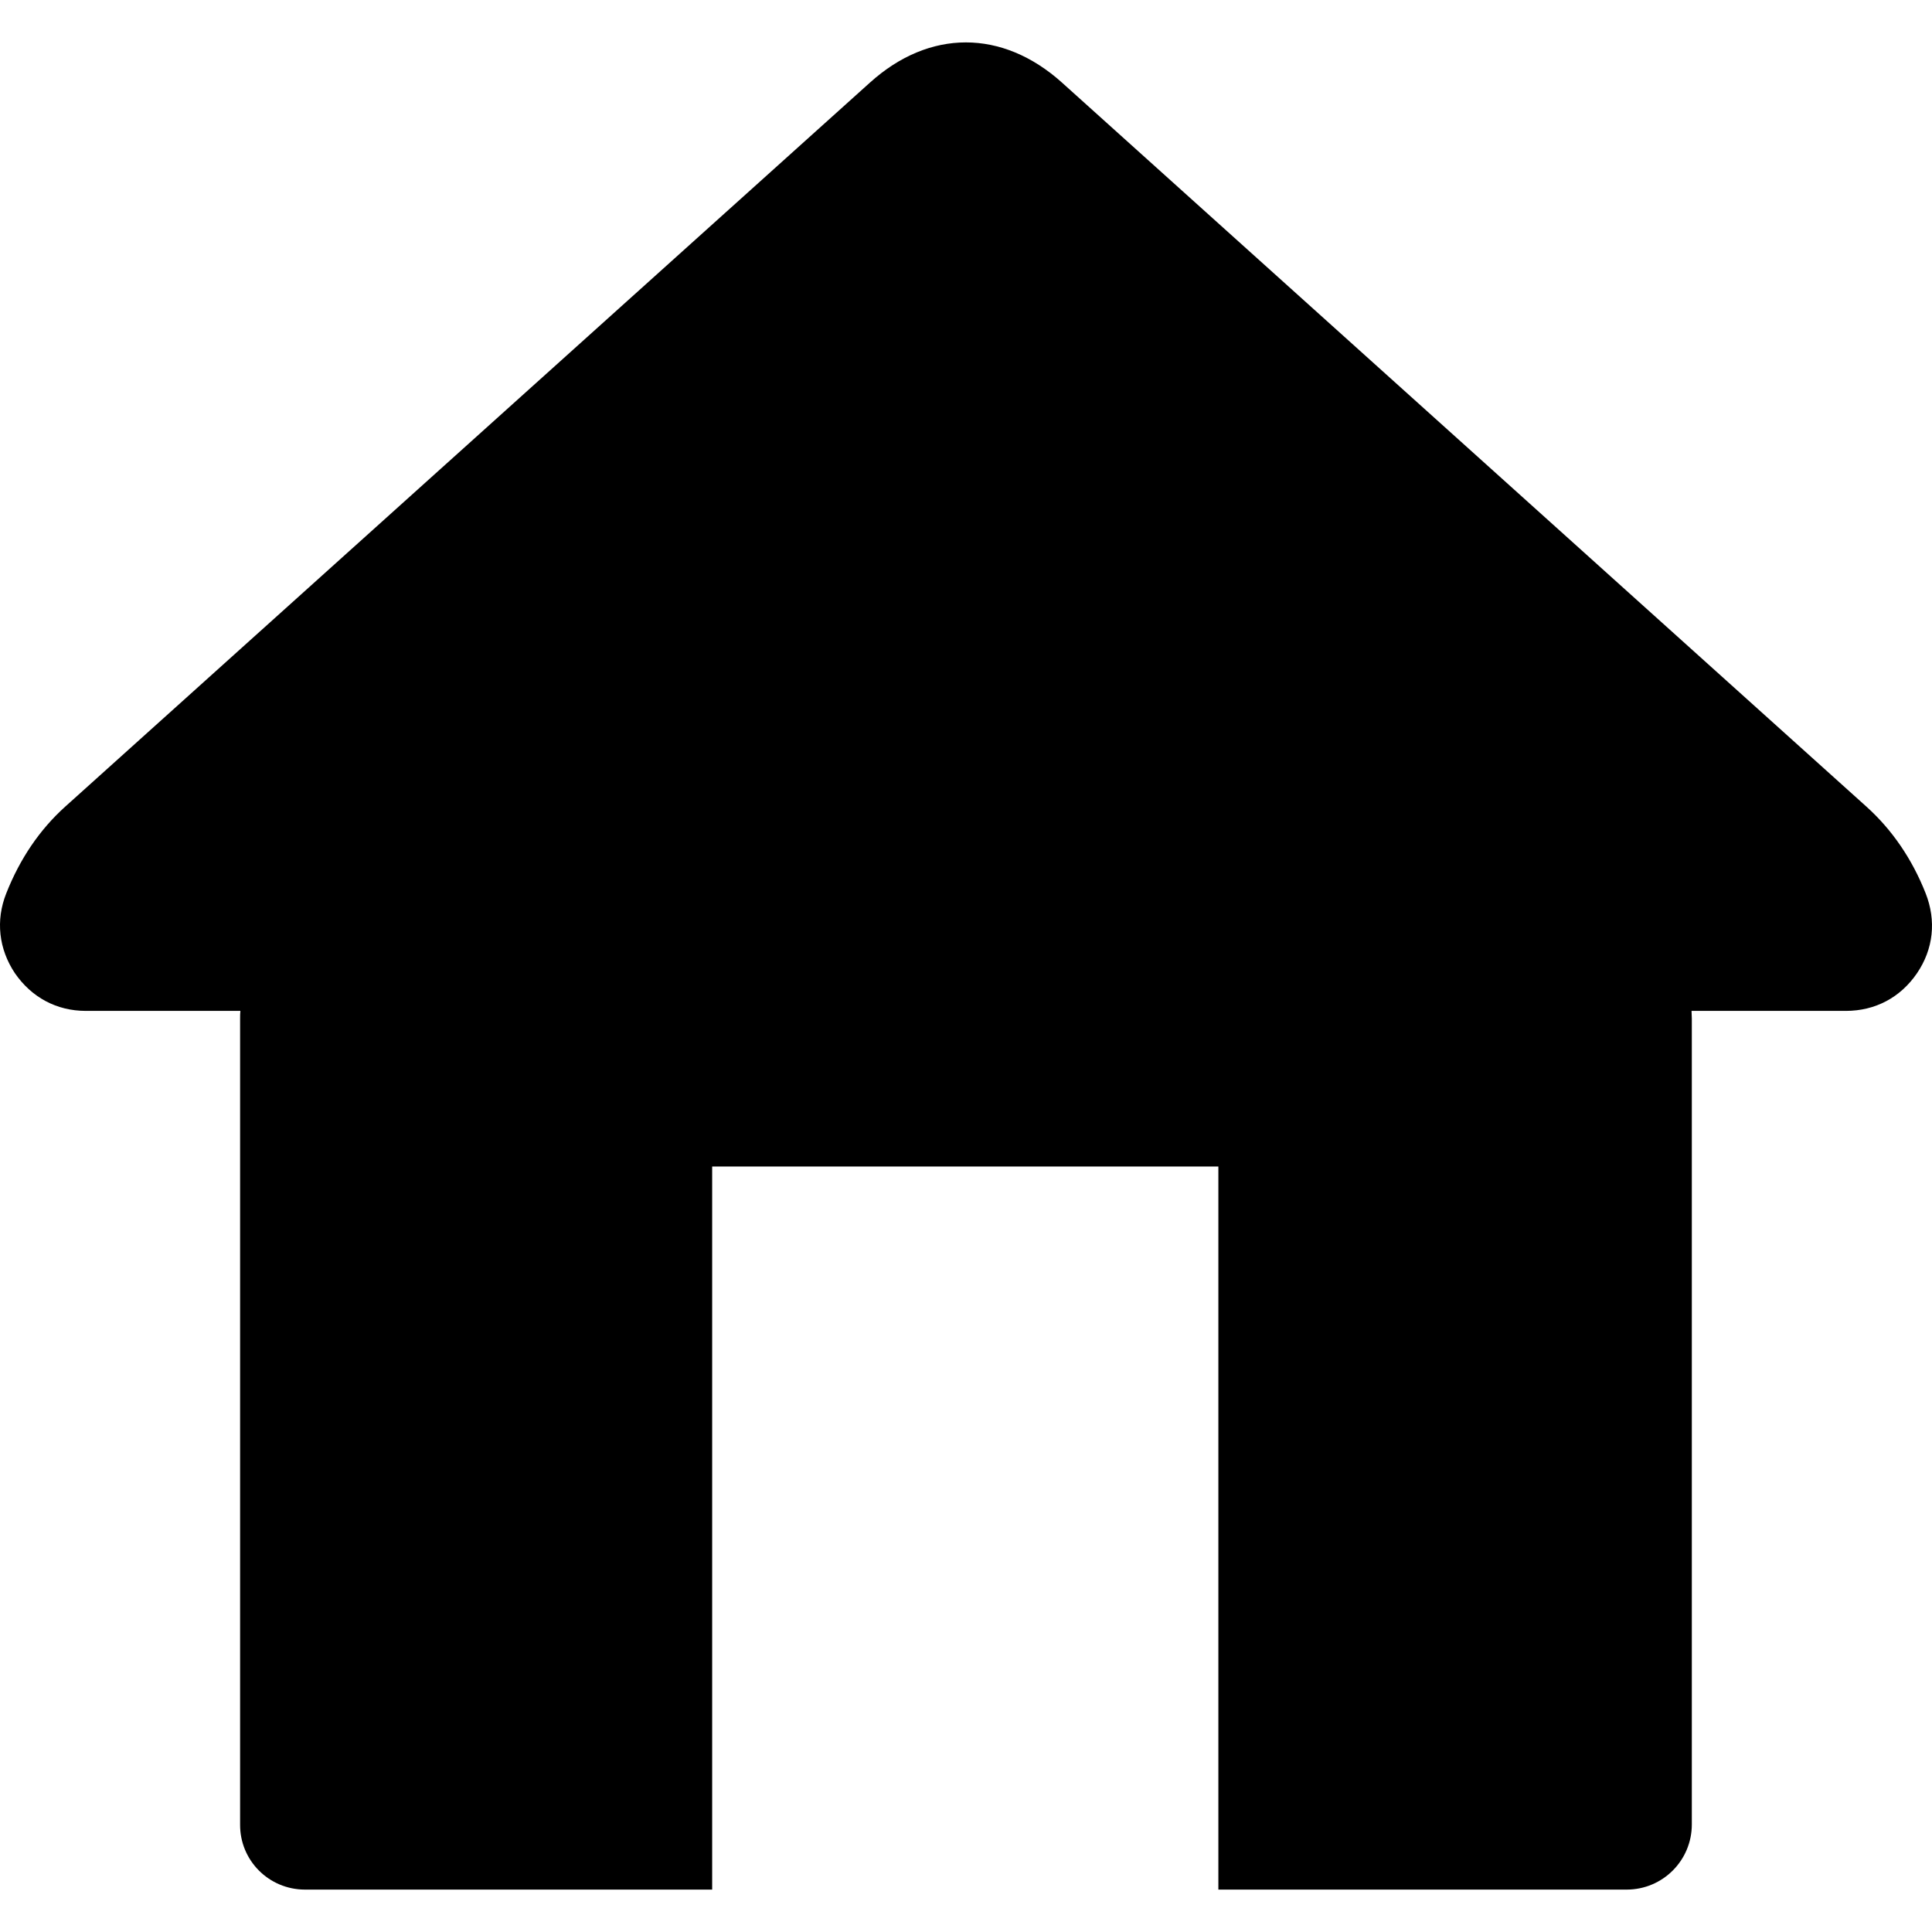
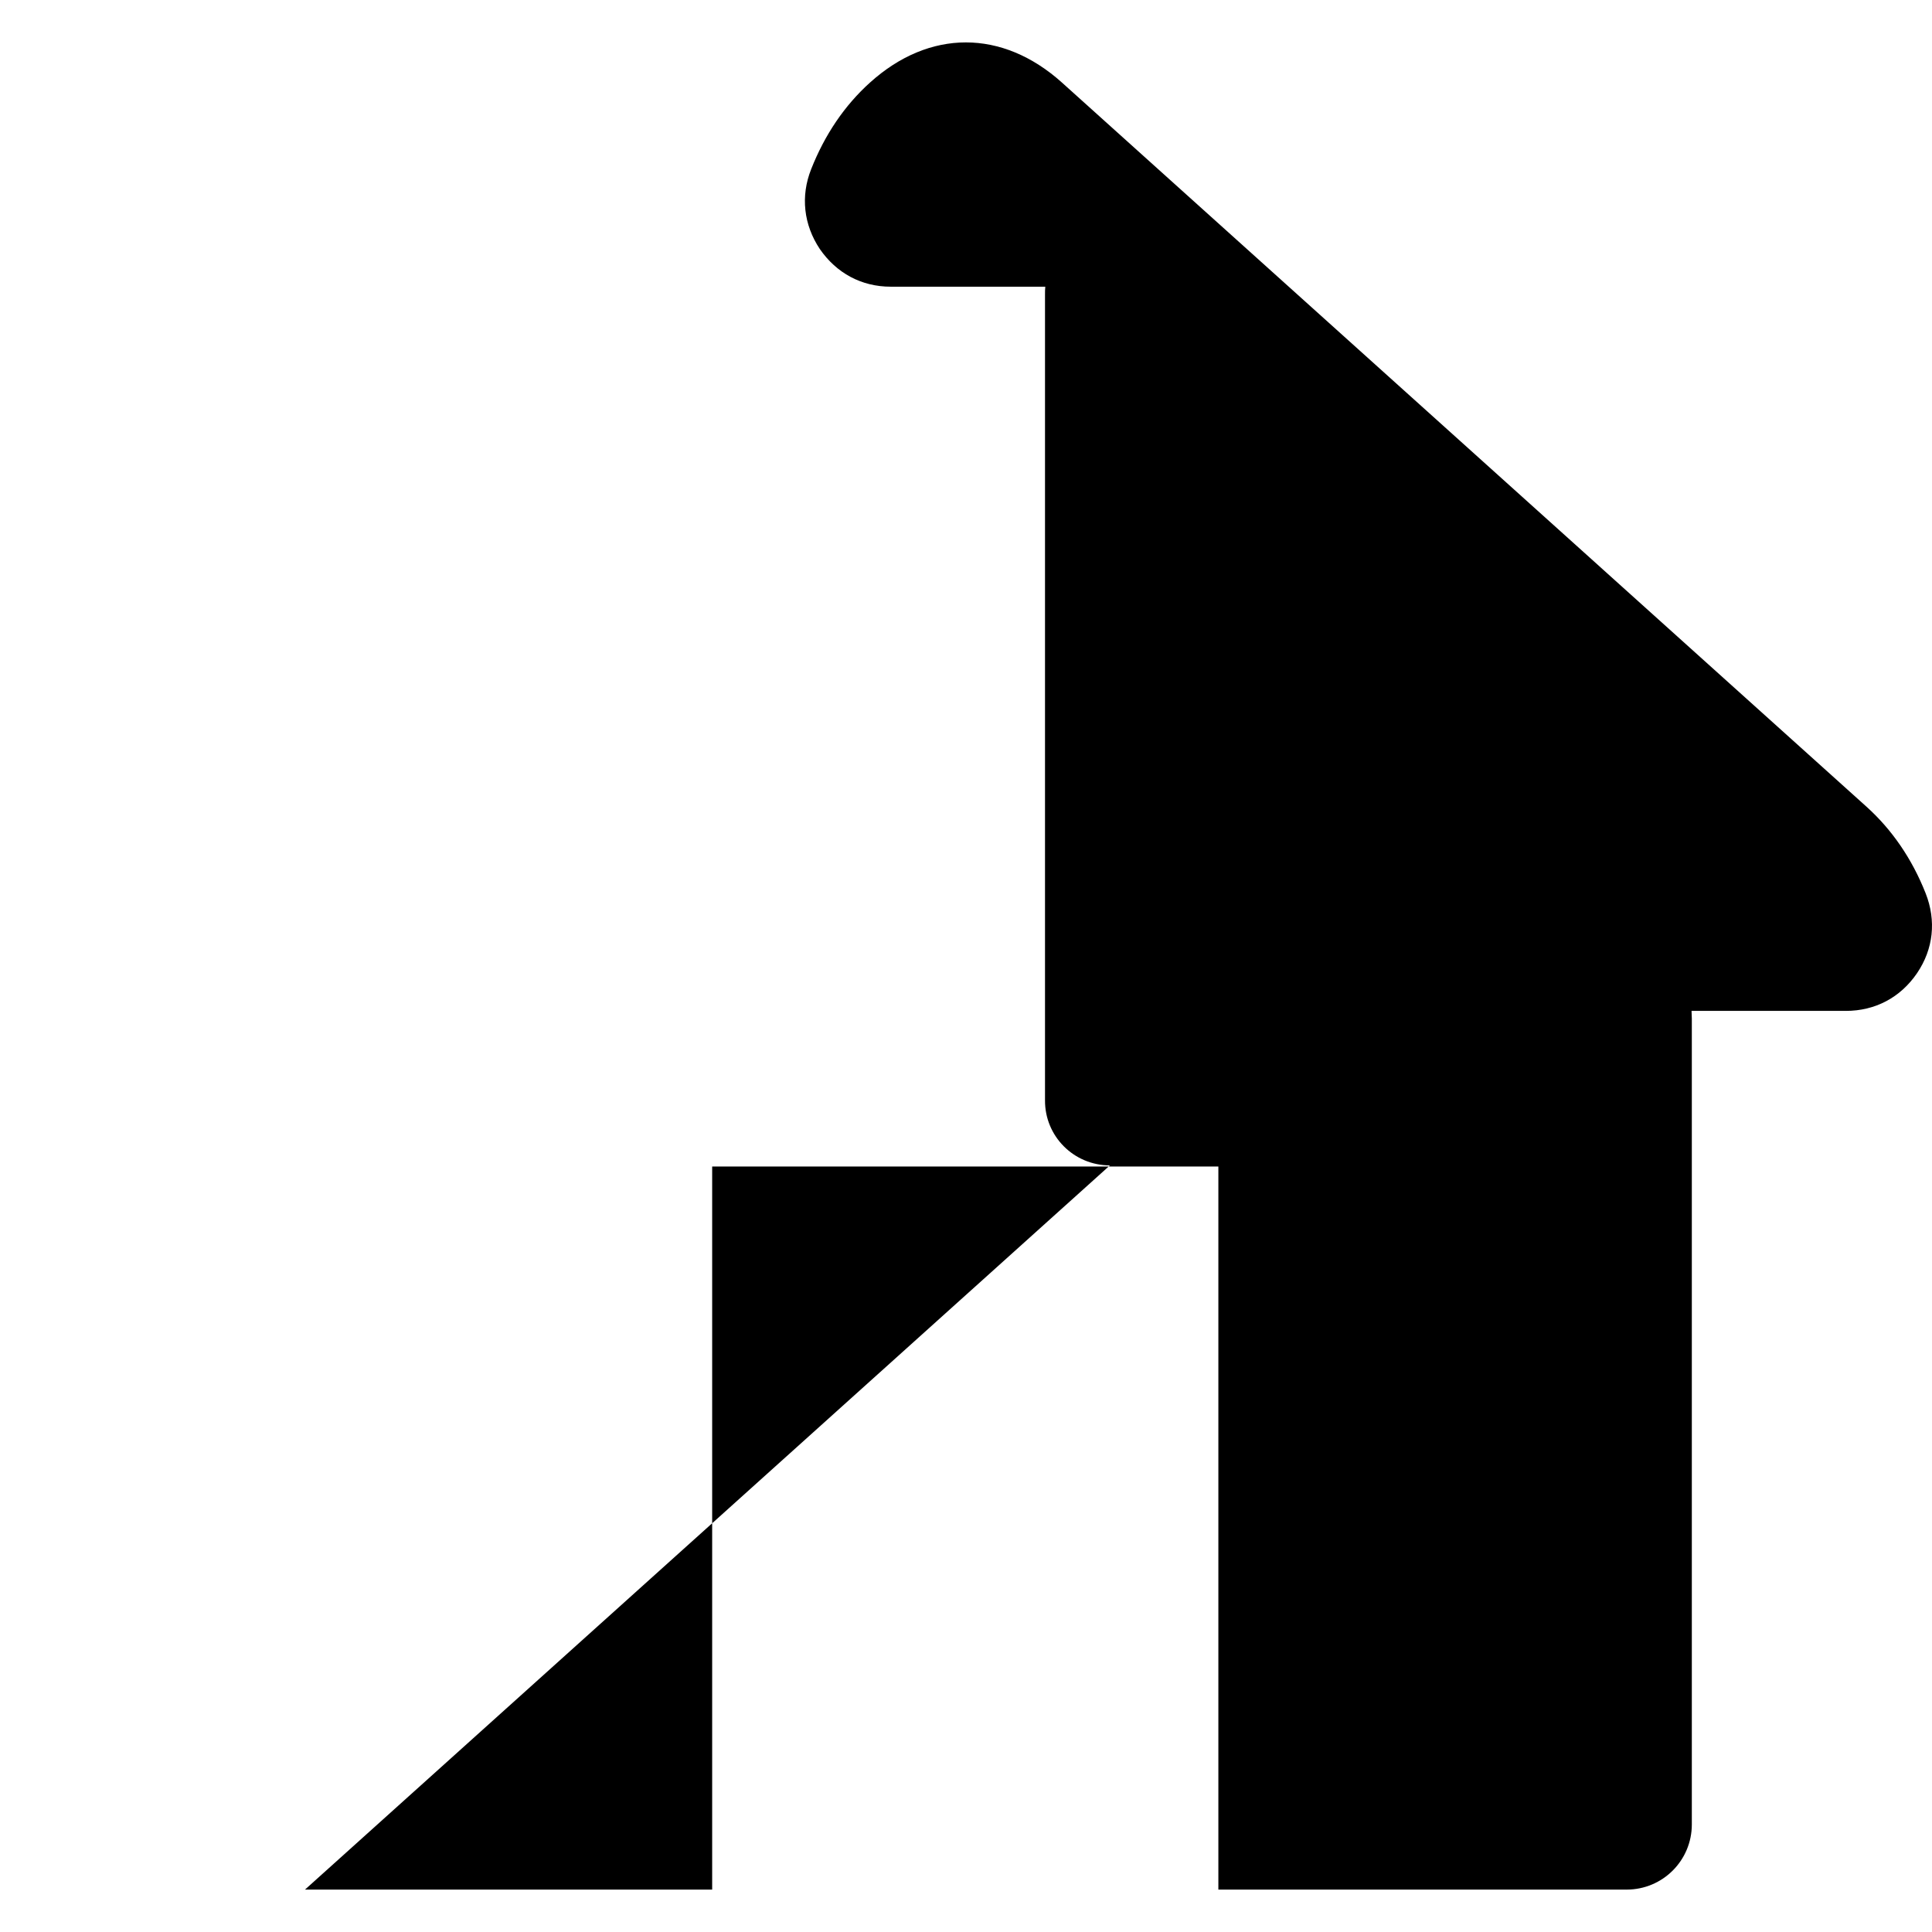
<svg xmlns="http://www.w3.org/2000/svg" height="100px" width="100px" fill="#000000" version="1.1" x="0px" y="0px" viewBox="0 0 481.604 460.462" enable-background="new 0 0 595 842" xml:space="preserve">
-   <path style="" d="m 76.029,460.462 101.499,0 c 0,-64.509 0,-115.742 0,-180.251 l 126.183,0 c 0,64.509 0,115.811 0,180.251 l 101.775,0 c 8.988,0 16.248,-7.26 16.248,-16.248 0,-45.011 0,-155.637 0,-200.855 0,-0.622 -0.07,-1.313 -0.07,-1.936 l 38.442,0 c 7.329,0 13.621,-3.319 17.769,-9.403 4.079,-6.015 4.84,-13.068 2.144,-19.913 -3.388,-8.573 -8.366,-15.833 -14.727,-21.572 l -200.575,-180.527 c -14.865,-13.344 -33.049,-13.344 -47.846,0 l -200.647,180.527 c -6.361,5.739 -11.27,12.998 -14.658,21.572 -2.696,6.776 -1.866,13.897 2.143,19.913 4.149,6.015 10.371,9.403 17.701,9.403 l 38.511,0 c -0.07,0.622 -0.07,1.313 -0.07,1.936 0,45.218 0,155.844 0,200.855 -0.07,8.988 7.191,16.248 16.179,16.248 z" clip-rule="evenodd" fill="#000000" fill-rule="evenodd">
+   <path style="" d="m 76.029,460.462 101.499,0 c 0,-64.509 0,-115.742 0,-180.251 l 126.183,0 c 0,64.509 0,115.811 0,180.251 l 101.775,0 c 8.988,0 16.248,-7.26 16.248,-16.248 0,-45.011 0,-155.637 0,-200.855 0,-0.622 -0.07,-1.313 -0.07,-1.936 l 38.442,0 c 7.329,0 13.621,-3.319 17.769,-9.403 4.079,-6.015 4.84,-13.068 2.144,-19.913 -3.388,-8.573 -8.366,-15.833 -14.727,-21.572 l -200.575,-180.527 c -14.865,-13.344 -33.049,-13.344 -47.846,0 c -6.361,5.739 -11.27,12.998 -14.658,21.572 -2.696,6.776 -1.866,13.897 2.143,19.913 4.149,6.015 10.371,9.403 17.701,9.403 l 38.511,0 c -0.07,0.622 -0.07,1.313 -0.07,1.936 0,45.218 0,155.844 0,200.855 -0.07,8.988 7.191,16.248 16.179,16.248 z" clip-rule="evenodd" fill="#000000" fill-rule="evenodd">
    </path>
</svg>